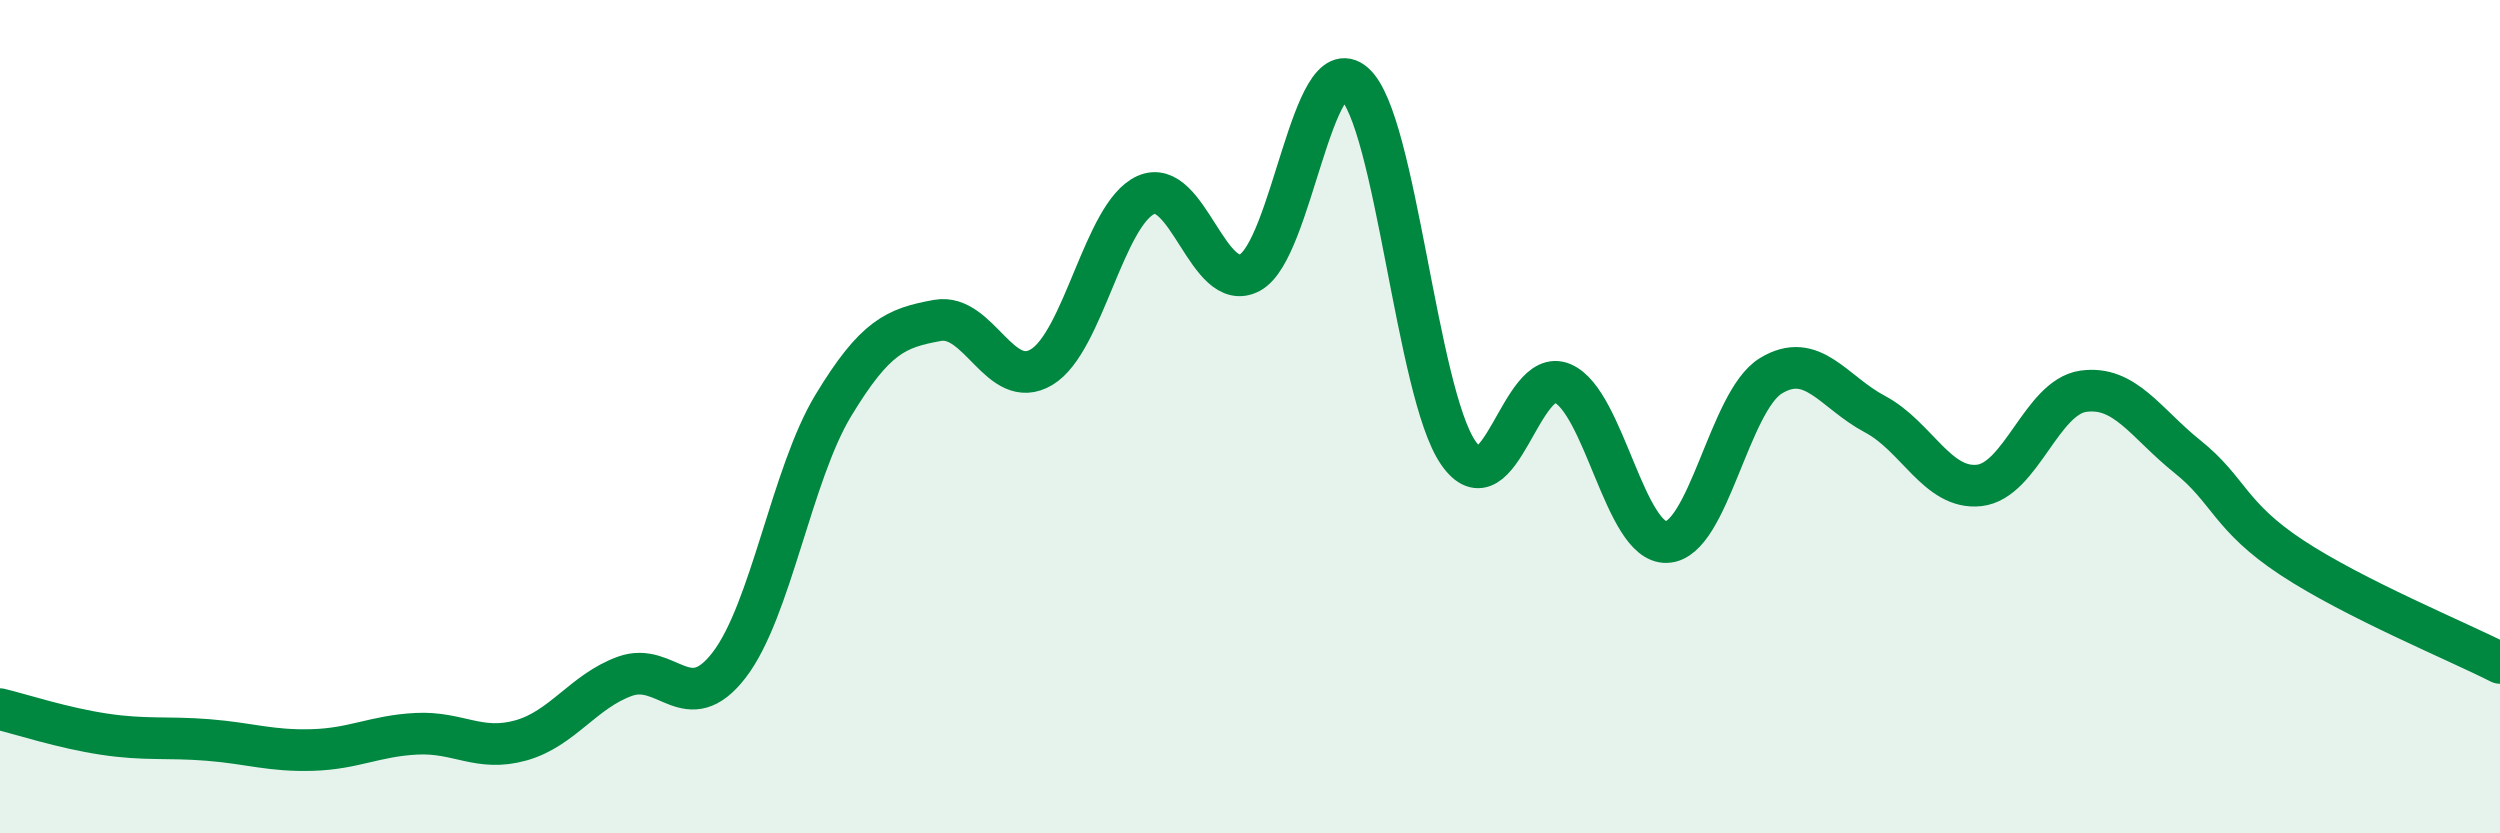
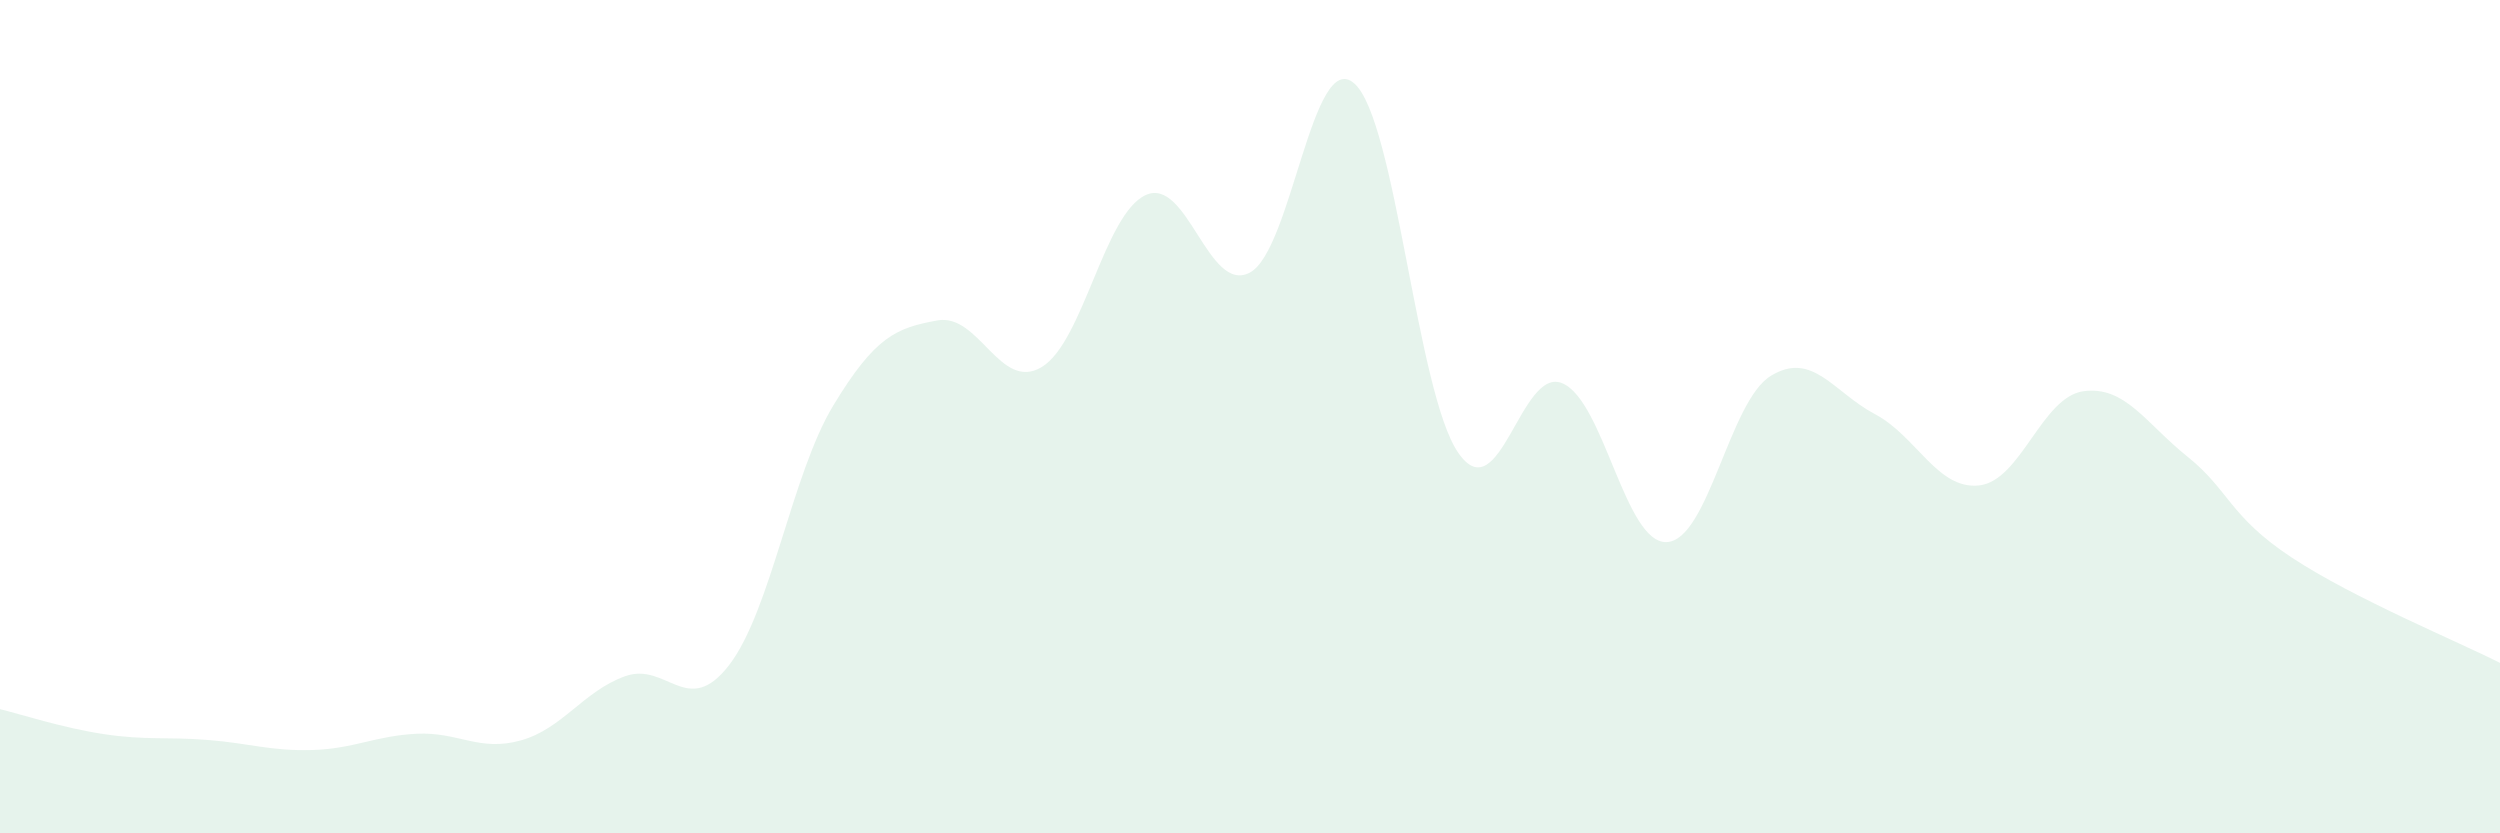
<svg xmlns="http://www.w3.org/2000/svg" width="60" height="20" viewBox="0 0 60 20">
  <path d="M 0,17.02 C 0.5,17.14 1.5,17.47 2.5,17.62 C 3.5,17.77 4,17.68 5,17.76 C 6,17.84 6.5,18.03 7.5,18 C 8.5,17.97 9,17.66 10,17.61 C 11,17.56 11.5,18.05 12.5,17.77 C 13.5,17.49 14,16.59 15,16.23 C 16,15.87 16.5,17.26 17.5,15.96 C 18.5,14.66 19,11.38 20,9.73 C 21,8.08 21.5,7.87 22.5,7.69 C 23.5,7.51 24,9.41 25,8.81 C 26,8.21 26.5,5.13 27.5,4.68 C 28.5,4.23 29,7.08 30,6.54 C 31,6 31.5,1.13 32.5,2 C 33.5,2.87 34,9.43 35,10.87 C 36,12.31 36.5,8.77 37.5,9.2 C 38.5,9.63 39,13.05 40,13.01 C 41,12.97 41.5,9.63 42.5,9.02 C 43.5,8.41 44,9.41 45,9.94 C 46,10.47 46.5,11.76 47.5,11.65 C 48.5,11.54 49,9.53 50,9.39 C 51,9.25 51.5,10.16 52.5,10.96 C 53.5,11.76 53.5,12.39 55,13.38 C 56.5,14.37 59,15.4 60,15.91L60 20L0 20Z" fill="#008740" opacity="0.1" stroke-linecap="round" stroke-linejoin="round" />
-   <path d="M 0,17.02 C 0.5,17.14 1.5,17.47 2.5,17.62 C 3.5,17.77 4,17.68 5,17.76 C 6,17.84 6.5,18.03 7.5,18 C 8.5,17.97 9,17.66 10,17.61 C 11,17.56 11.5,18.05 12.5,17.77 C 13.5,17.49 14,16.59 15,16.23 C 16,15.87 16.5,17.26 17.5,15.96 C 18.5,14.66 19,11.38 20,9.73 C 21,8.08 21.5,7.87 22.5,7.69 C 23.5,7.51 24,9.41 25,8.81 C 26,8.21 26.5,5.13 27.5,4.68 C 28.5,4.23 29,7.08 30,6.54 C 31,6 31.5,1.13 32.5,2 C 33.5,2.87 34,9.43 35,10.87 C 36,12.31 36.5,8.77 37.5,9.2 C 38.5,9.63 39,13.05 40,13.01 C 41,12.97 41.5,9.63 42.5,9.02 C 43.5,8.41 44,9.41 45,9.94 C 46,10.47 46.5,11.76 47.5,11.65 C 48.5,11.54 49,9.53 50,9.39 C 51,9.25 51.5,10.16 52.5,10.96 C 53.5,11.76 53.5,12.39 55,13.38 C 56.5,14.37 59,15.4 60,15.91" stroke="#008740" stroke-width="1" fill="none" stroke-linecap="round" stroke-linejoin="round" />
</svg>